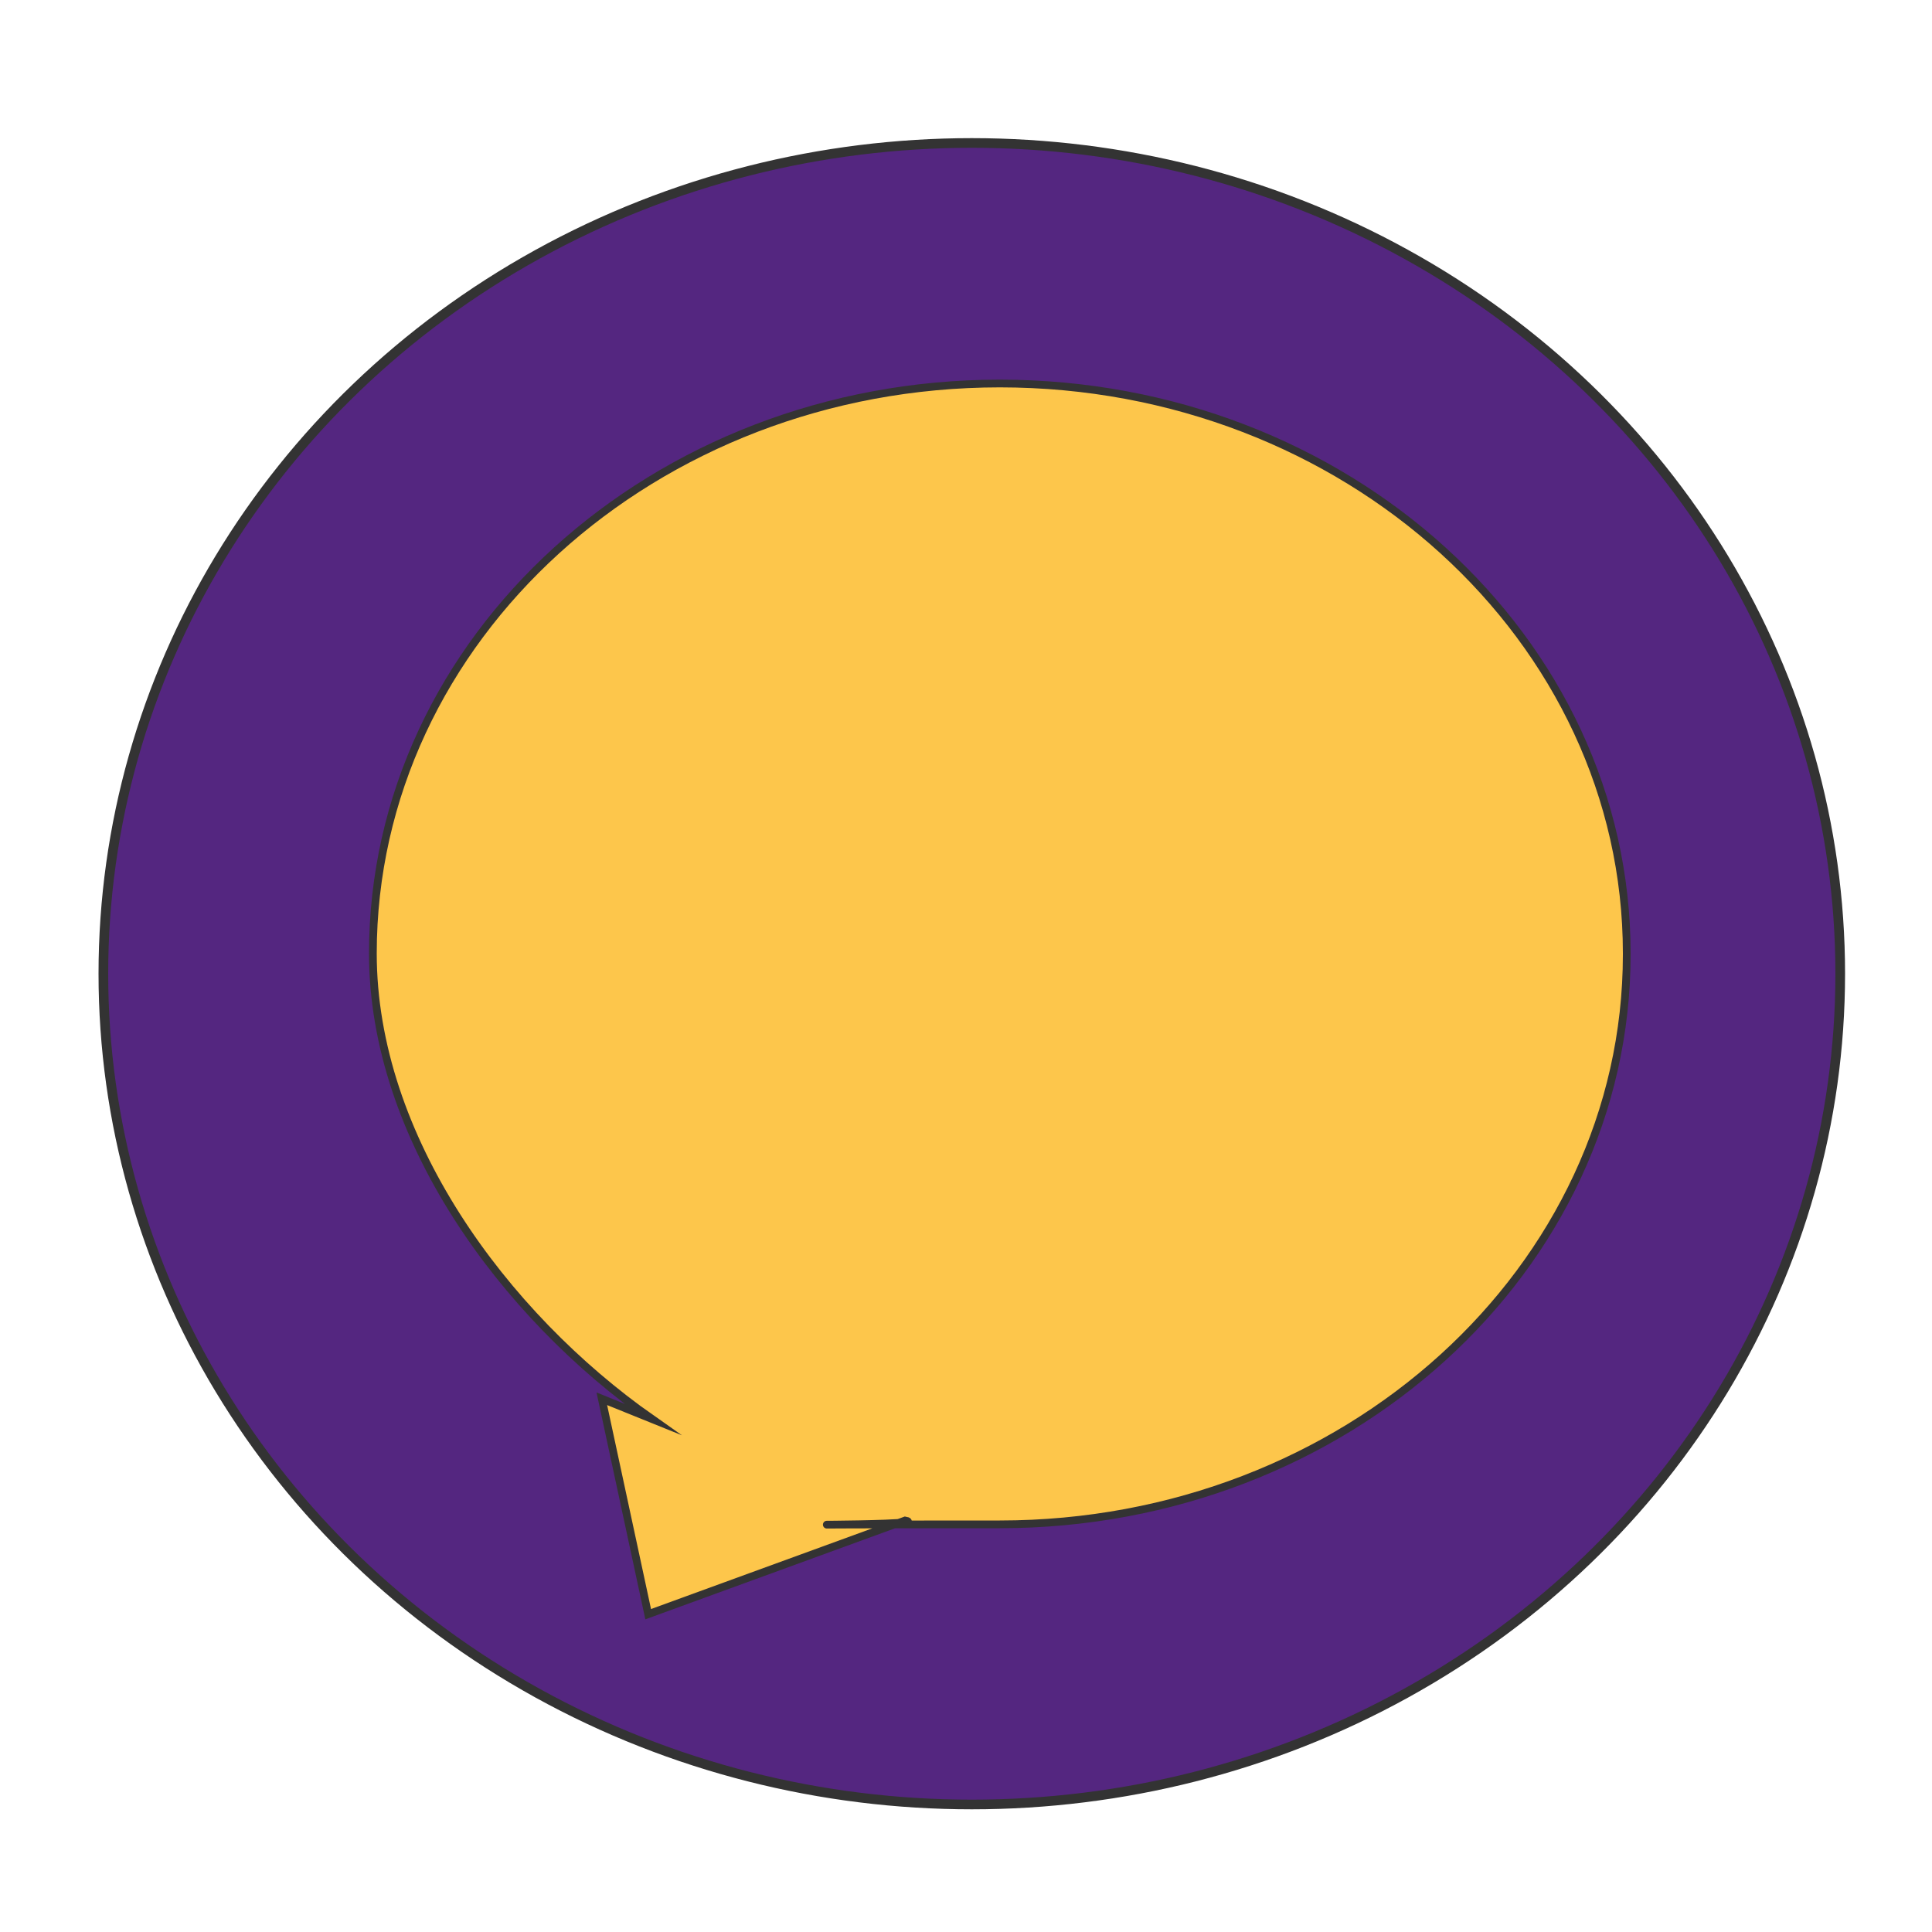
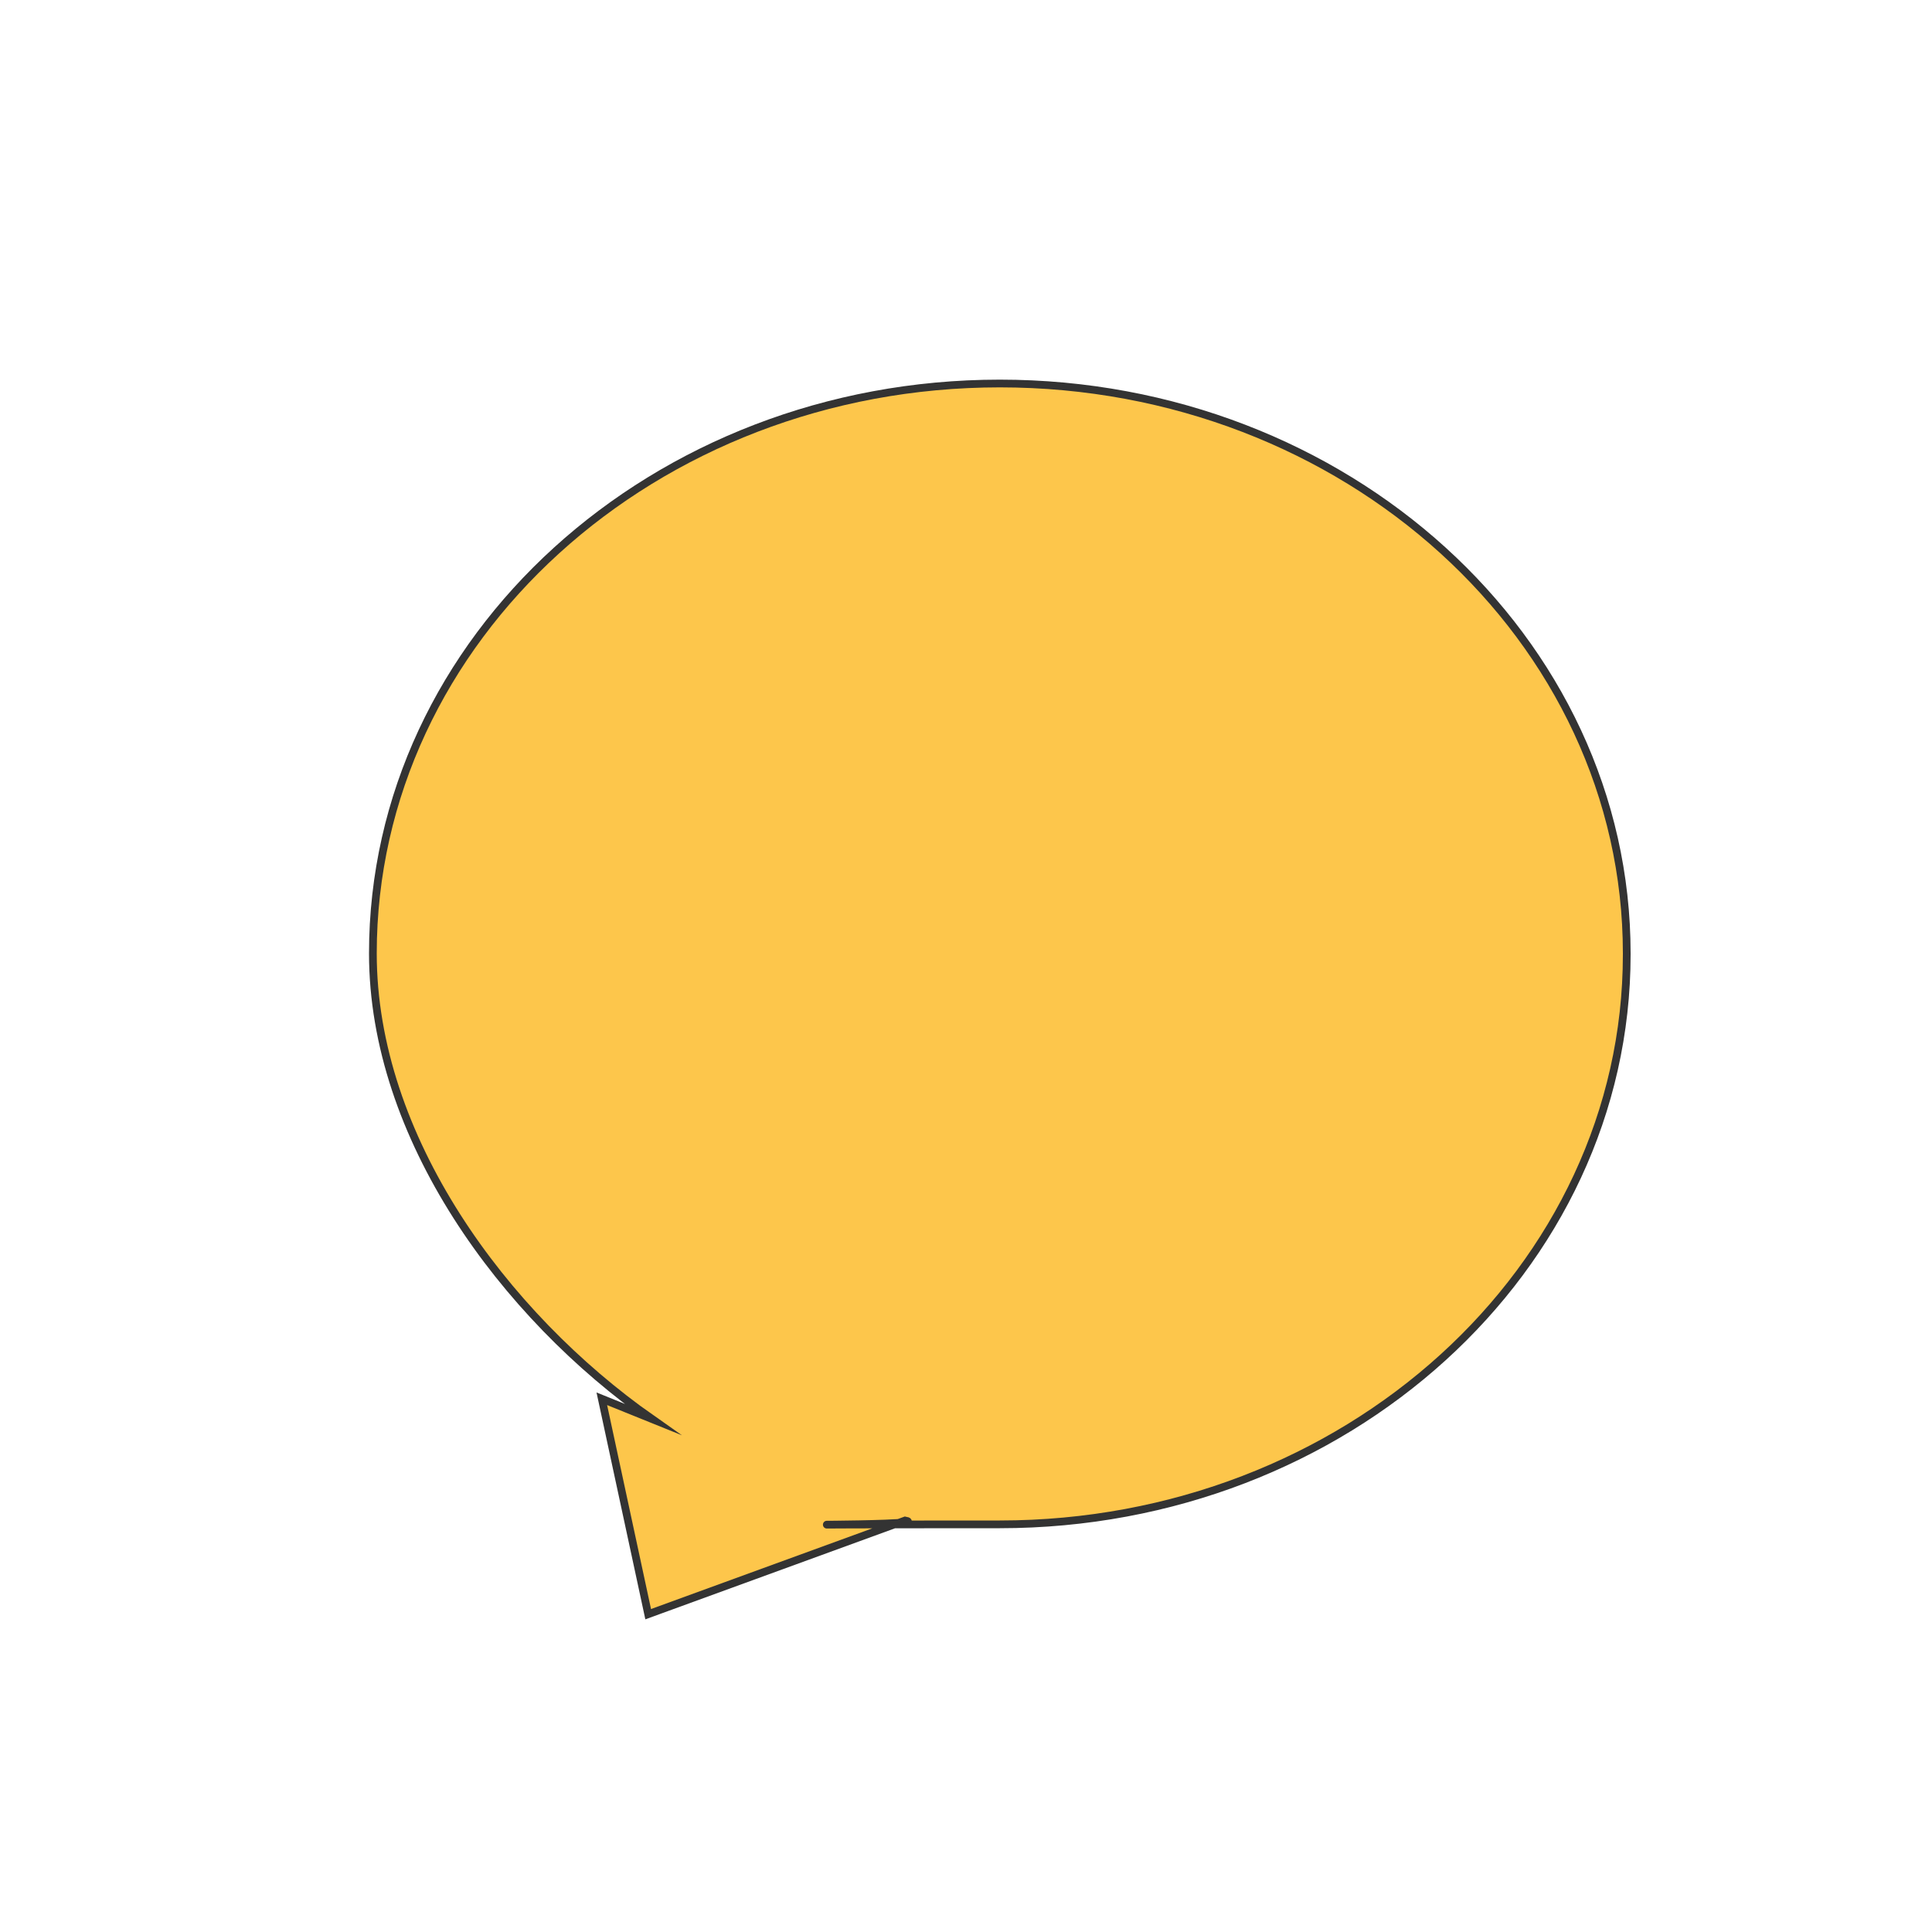
<svg xmlns="http://www.w3.org/2000/svg" id="_Шар_1" data-name="Шар_1" version="1.1" viewBox="0 0 200 200">
  <defs>
    <style>
      .st0 {
        fill: #333;
      }

      .st0, .st1, .st2 {
        stroke: #333;
        stroke-miterlimit: 10;
      }

      .st1 {
        fill: #542680;
      }

      .st2 {
        fill: #fdc64b;
        stroke-width: .8px;
      }
    </style>
  </defs>
  <ellipse class="st0" cx="109.2" cy="102.4" rx=".3" ry="1.1" />
-   <ellipse class="st1" cx="100.6" cy="100.8" rx="89.9" ry="86" />
  <path class="st2" d="M168.4,98.8c0,32.6-29.1,59-64.9,59s-6.3.2-9.8-.4h0l-26.6,9.7-4.8-22.3,5.2,2.1c-15.4-10.8-28.9-29.2-28.9-48.2,0-32.6,29.1-59,64.9-59s64.9,26.4,64.9,59Z" />
</svg>